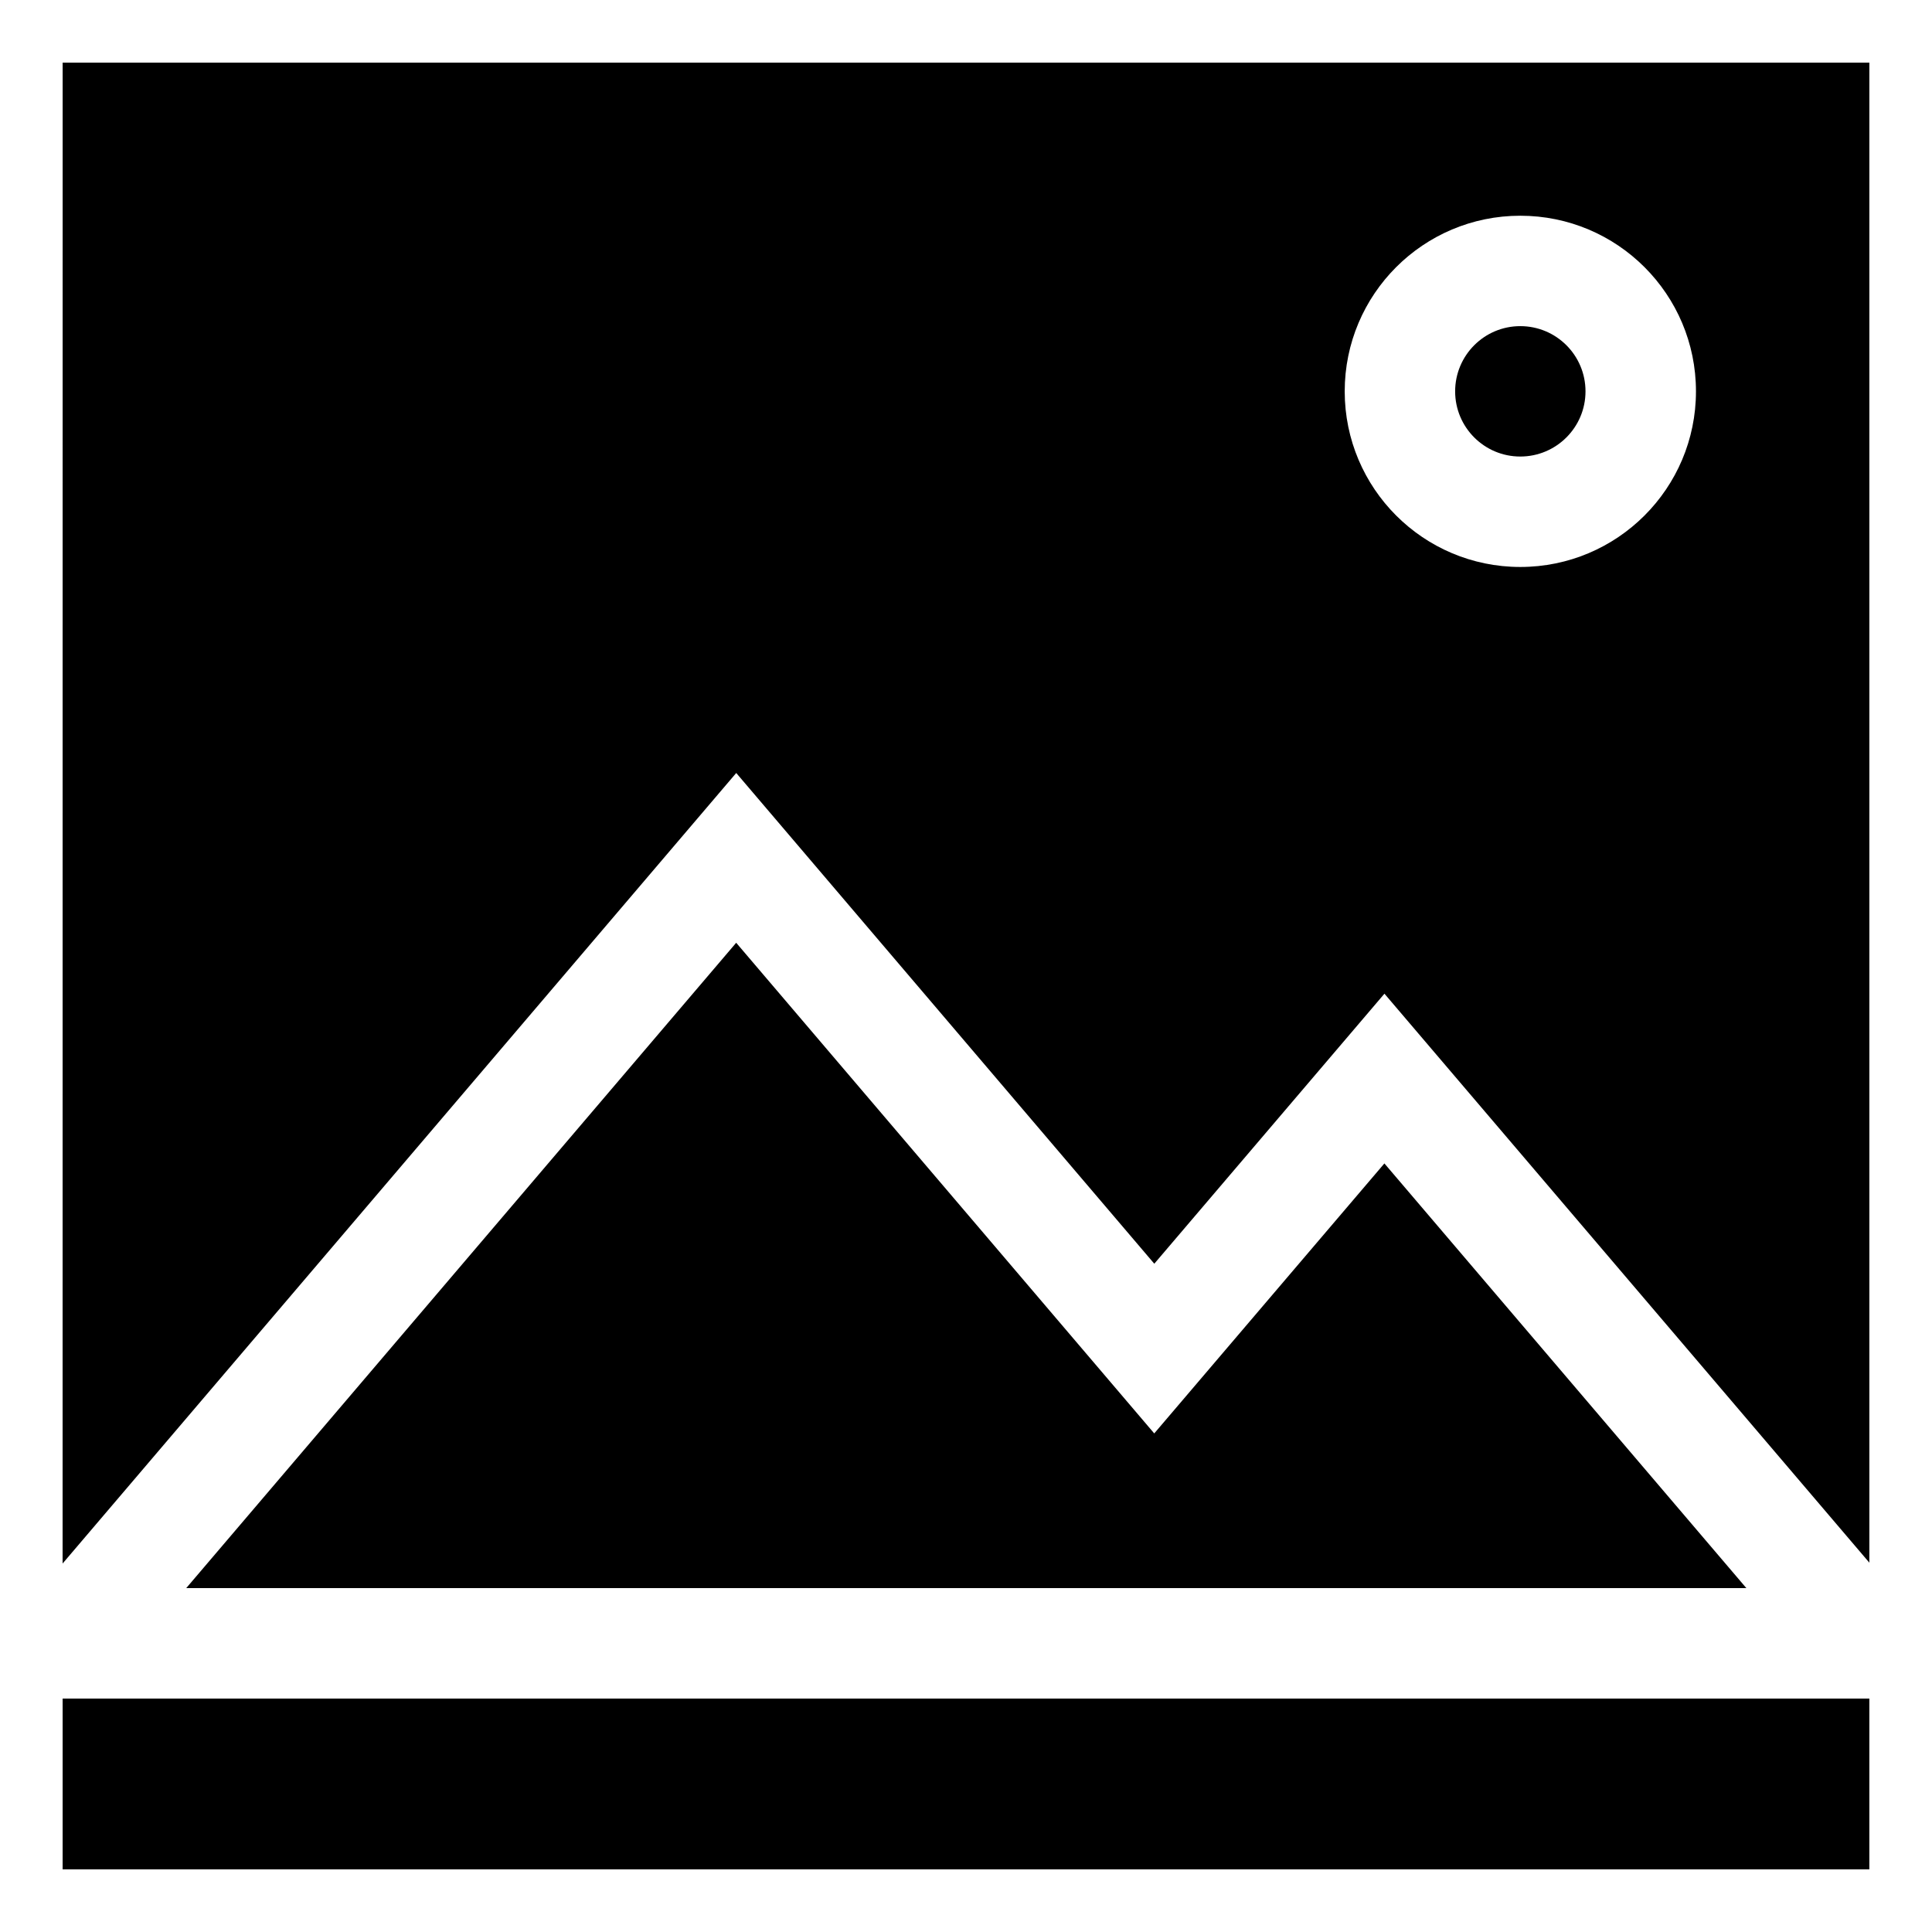
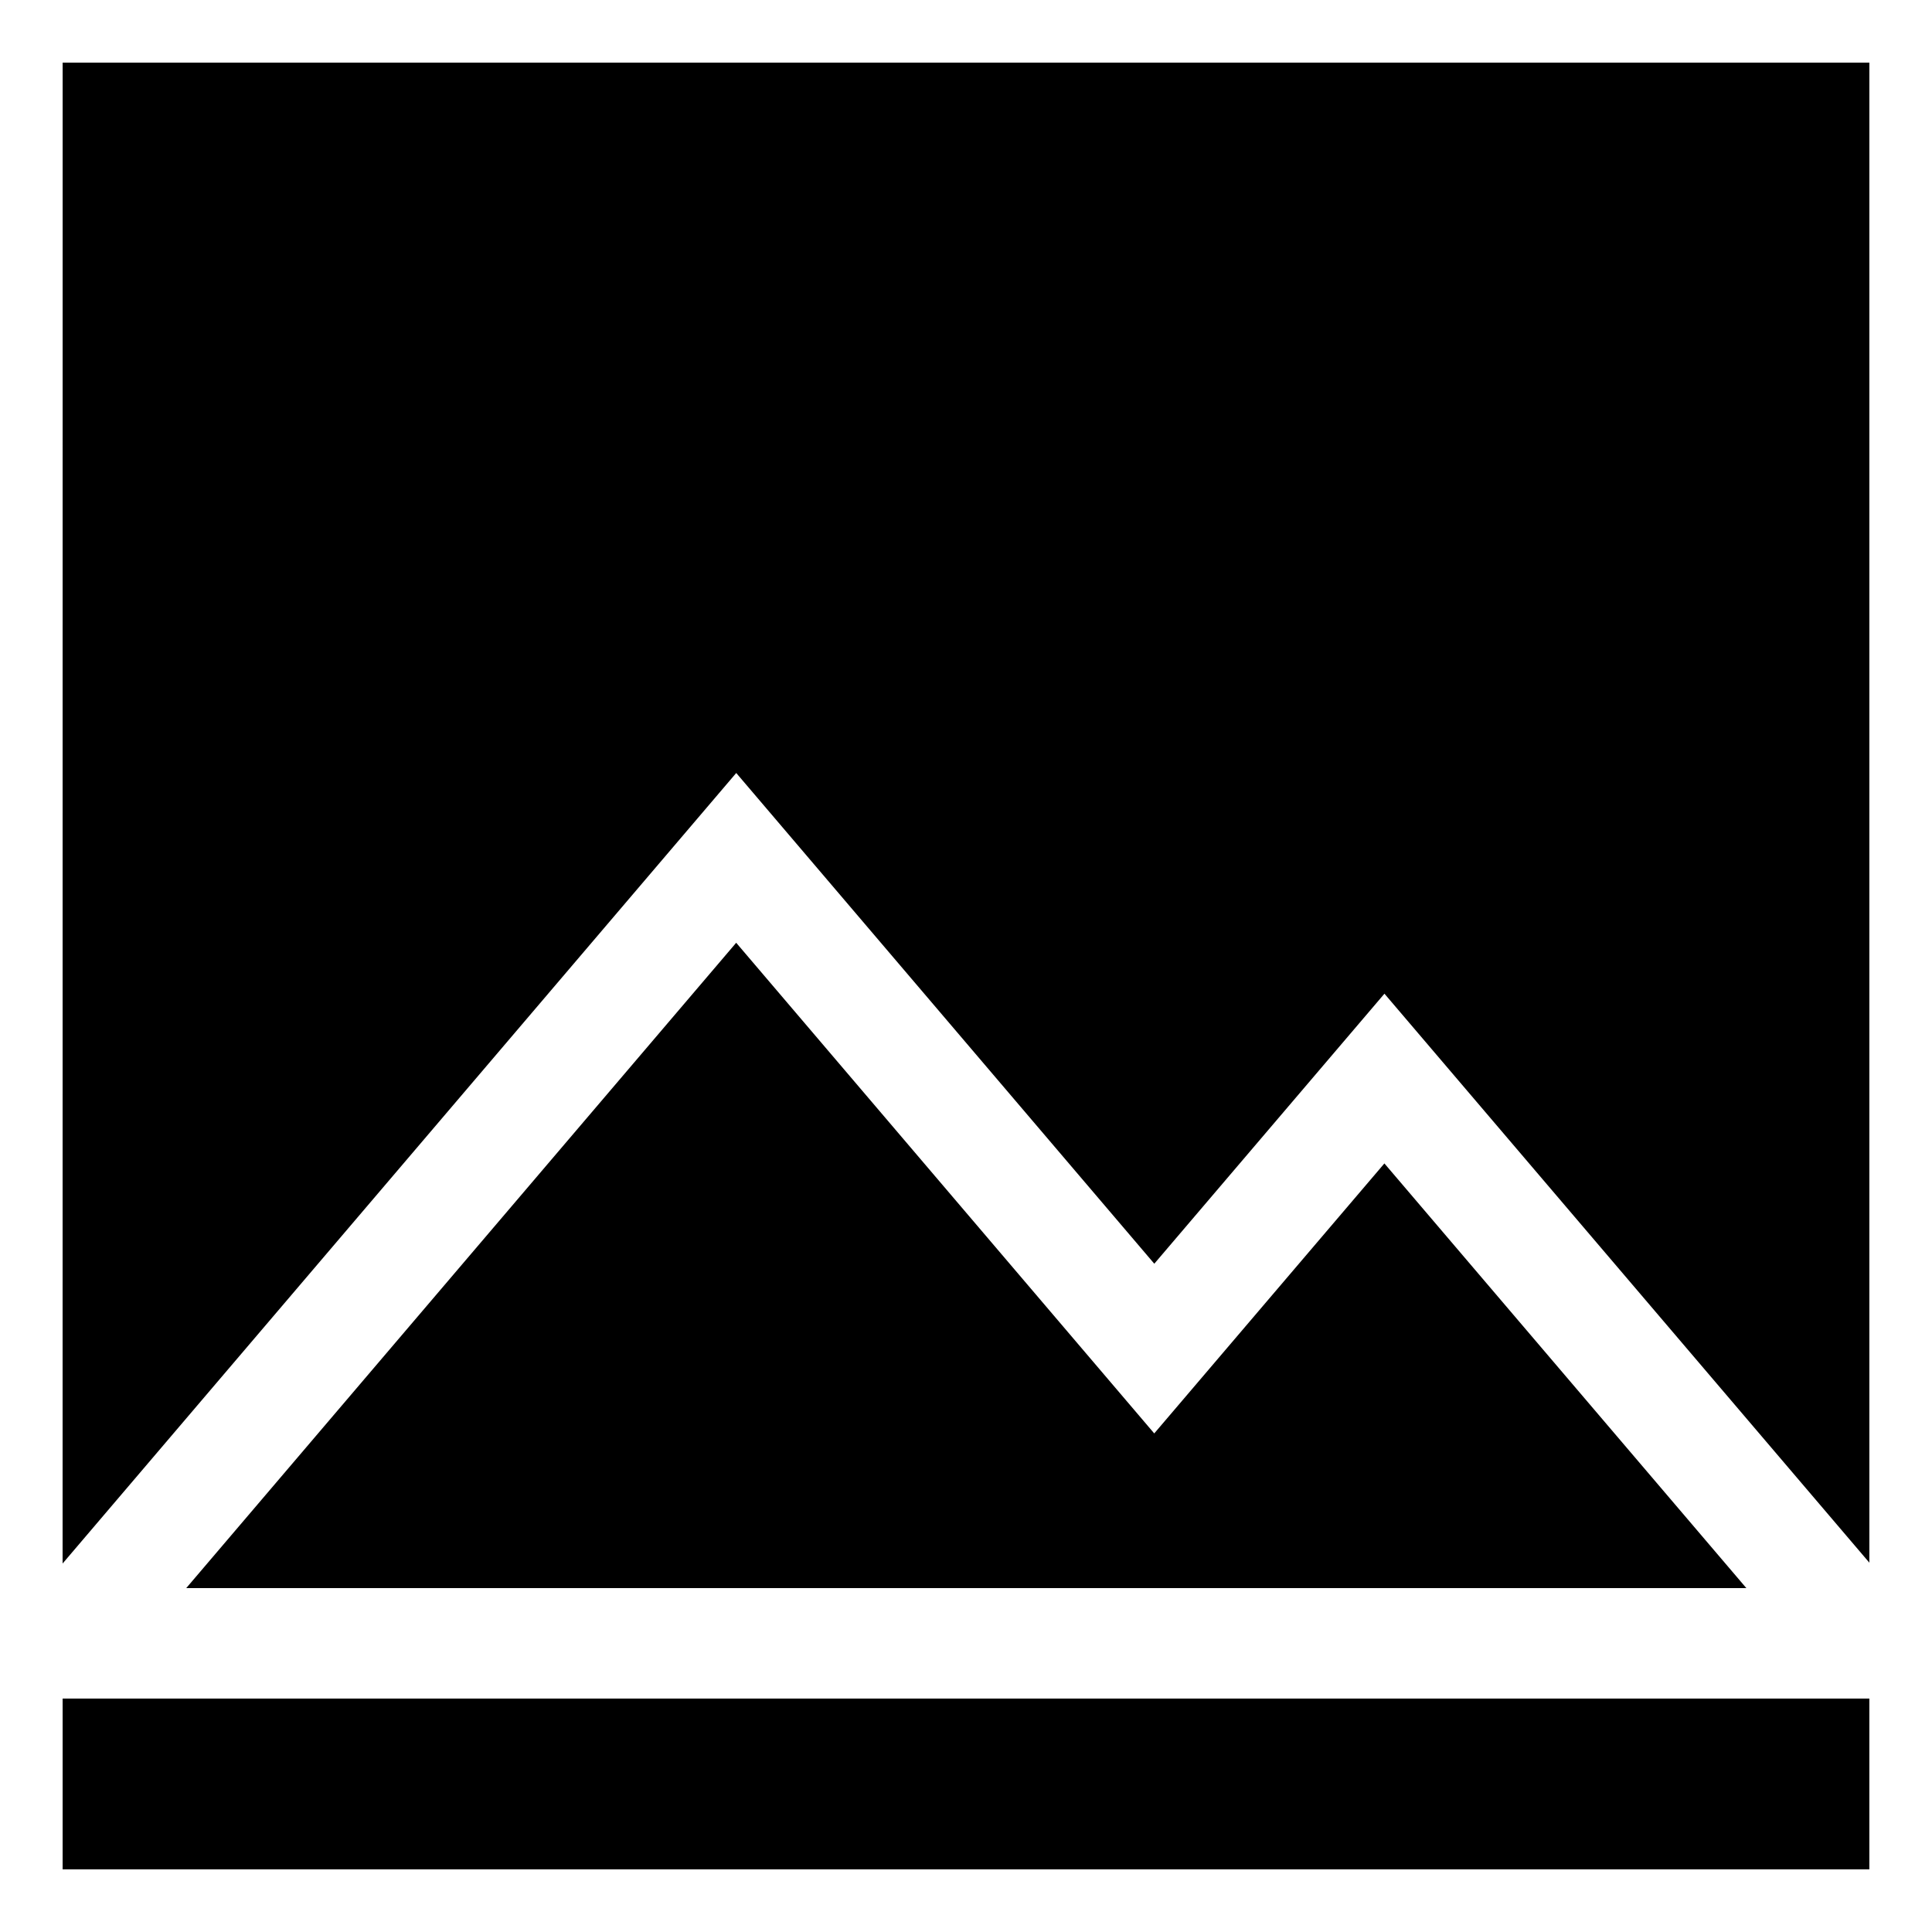
<svg xmlns="http://www.w3.org/2000/svg" fill="#000000" width="800px" height="800px" version="1.1" viewBox="144 144 512 512">
-   <path d="m546.89 230.43c-9.531 0-17.262 7.742-17.262 17.285 0 9.539 7.731 17.27 17.262 17.27 9.543 0 17.285-7.731 17.285-17.27 0-9.551-7.731-17.285-17.285-17.285zm-207.79 163.41-145.75 171.03h413.46l-95.93-112.55-60.992 71.551-110.79-130.03zm-178.51 164.51 178.52-209.5 110.79 130.05 60.992-71.562 128.51 150.79v-397.53h-478.8zm386.3-357.18c25.723 0 46.559 20.828 46.559 46.547 0 25.699-20.844 46.535-46.559 46.535-25.684 0-46.527-20.844-46.527-46.535 0-25.707 20.828-46.547 46.527-46.547zm92.508 392.96h-478.8v45.266h478.8z" />
+   <path d="m546.89 230.43c-9.531 0-17.262 7.742-17.262 17.285 0 9.539 7.731 17.27 17.262 17.27 9.543 0 17.285-7.731 17.285-17.27 0-9.551-7.731-17.285-17.285-17.285zm-207.79 163.41-145.75 171.03h413.46l-95.93-112.55-60.992 71.551-110.79-130.03zm-178.51 164.51 178.52-209.5 110.79 130.05 60.992-71.562 128.51 150.79v-397.53h-478.8zm386.3-357.18zm92.508 392.96h-478.8v45.266h478.8z" />
</svg>